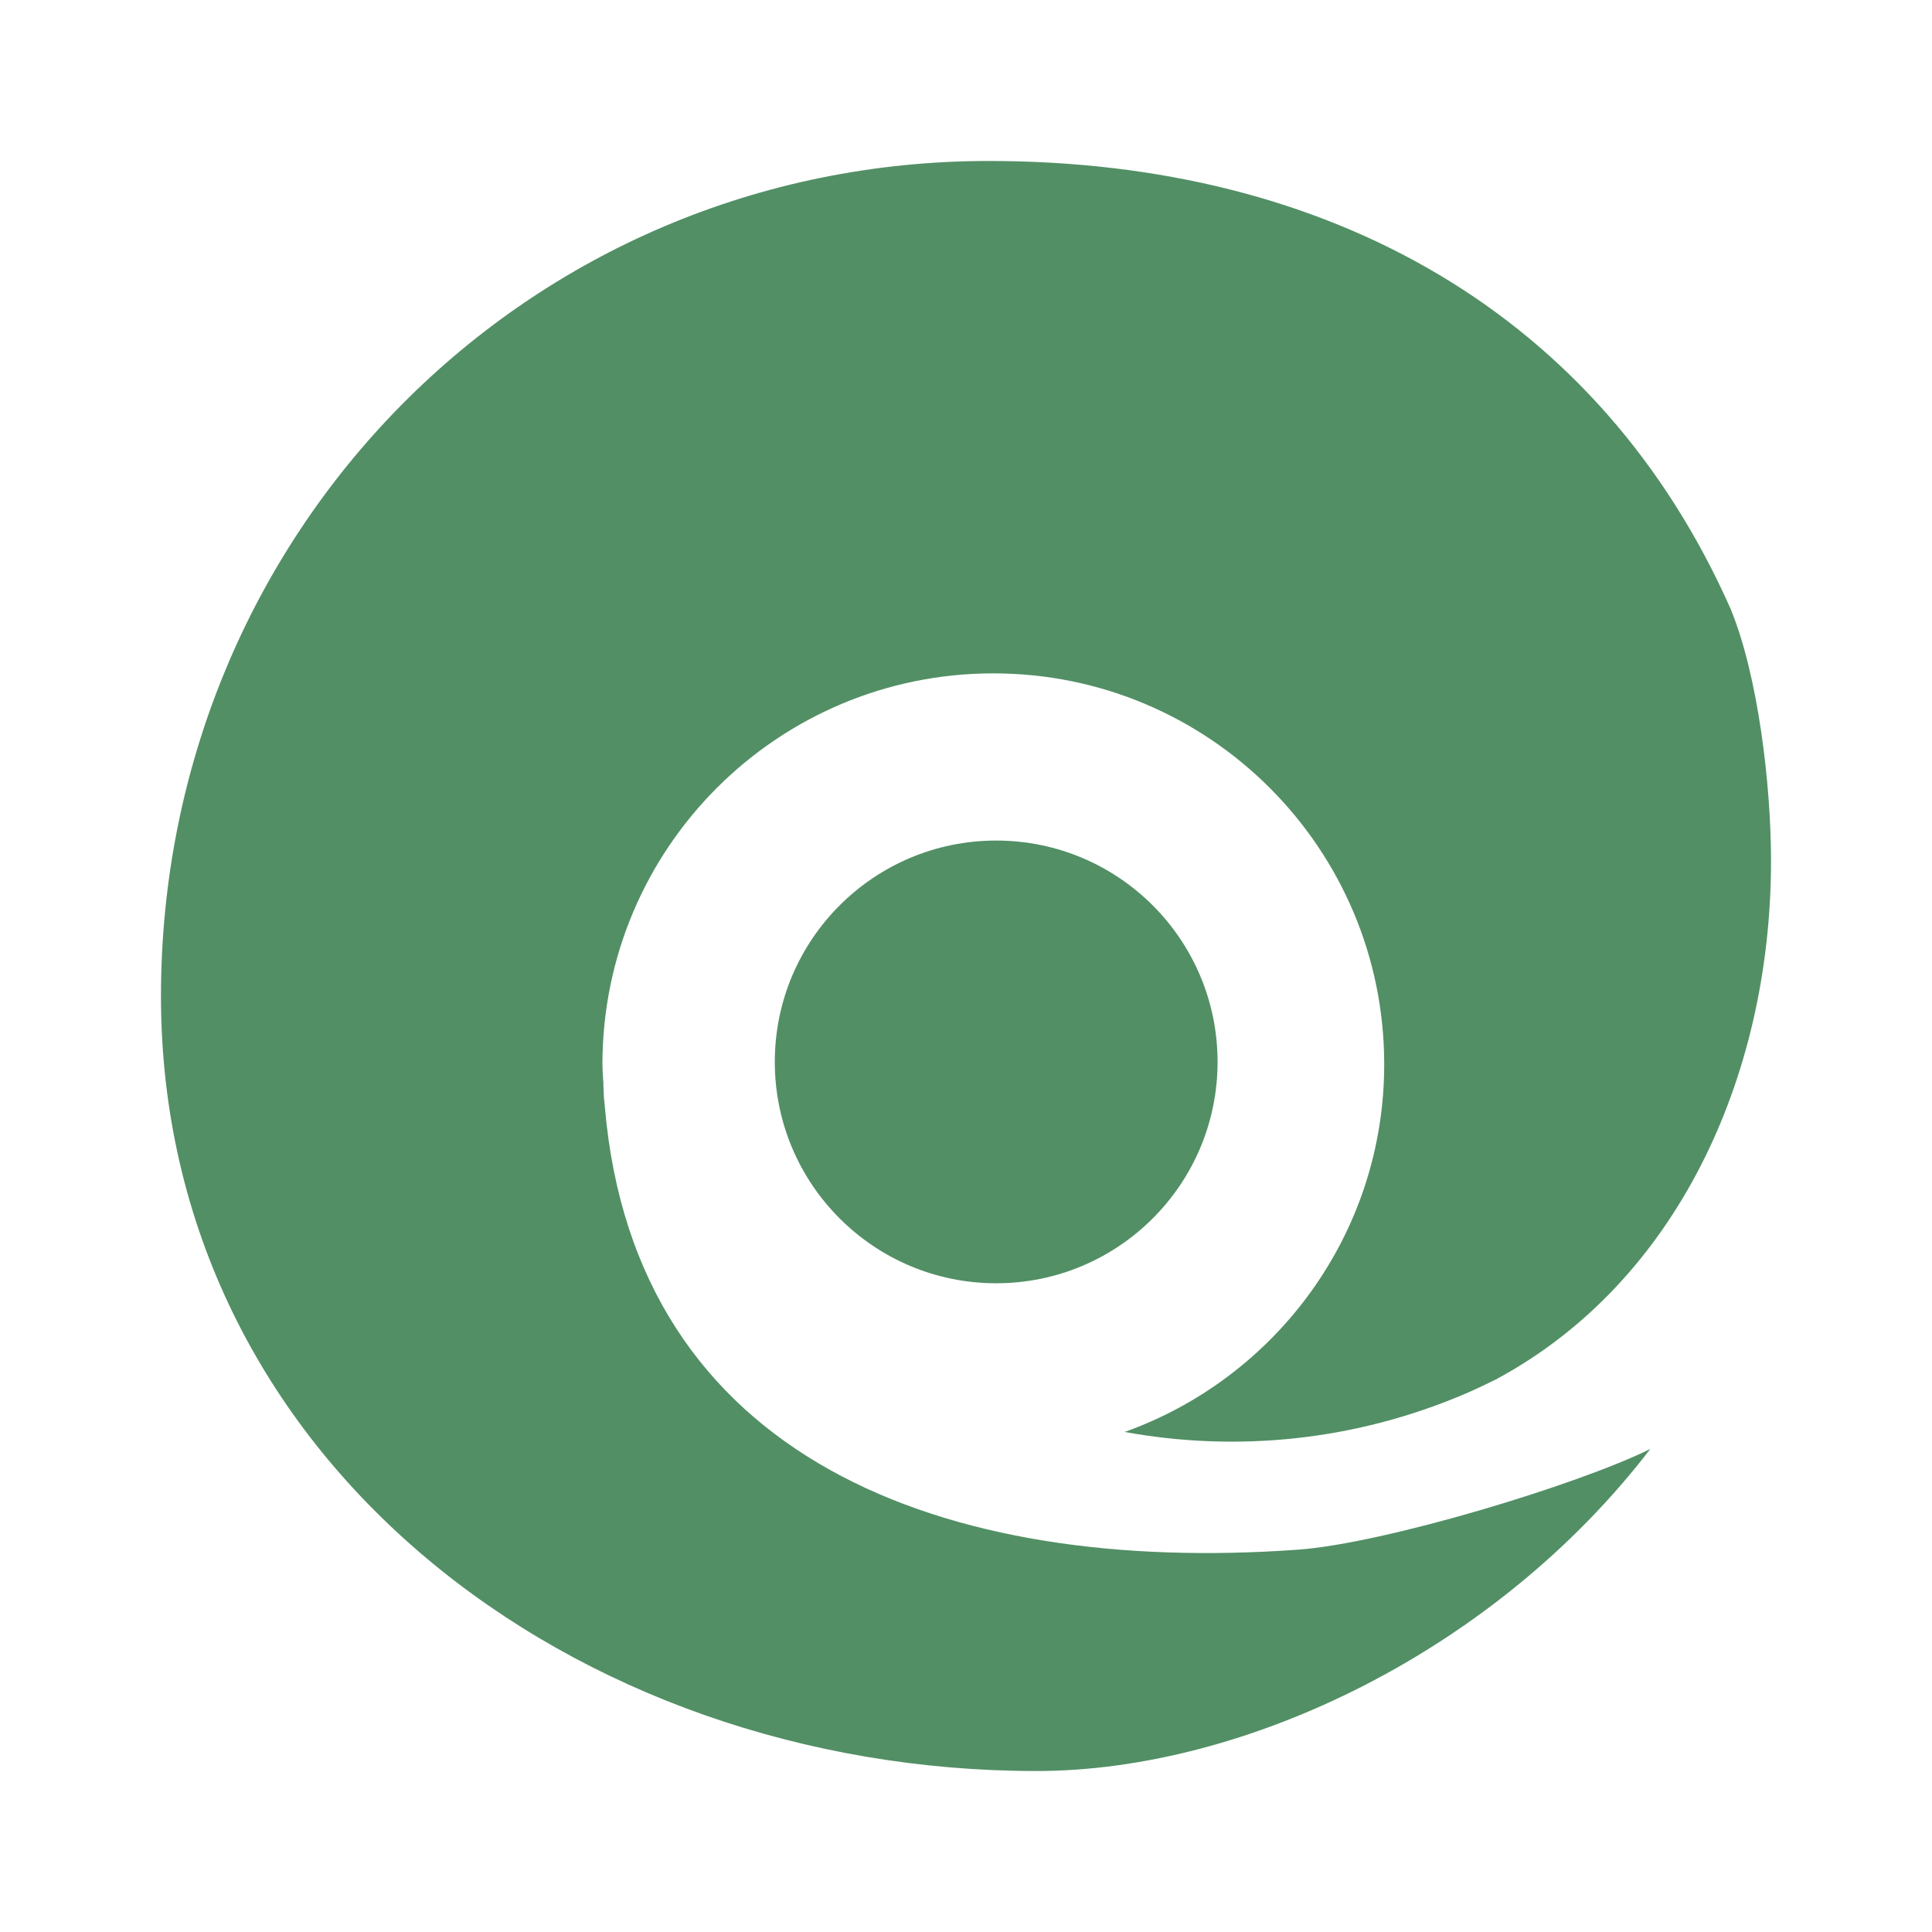
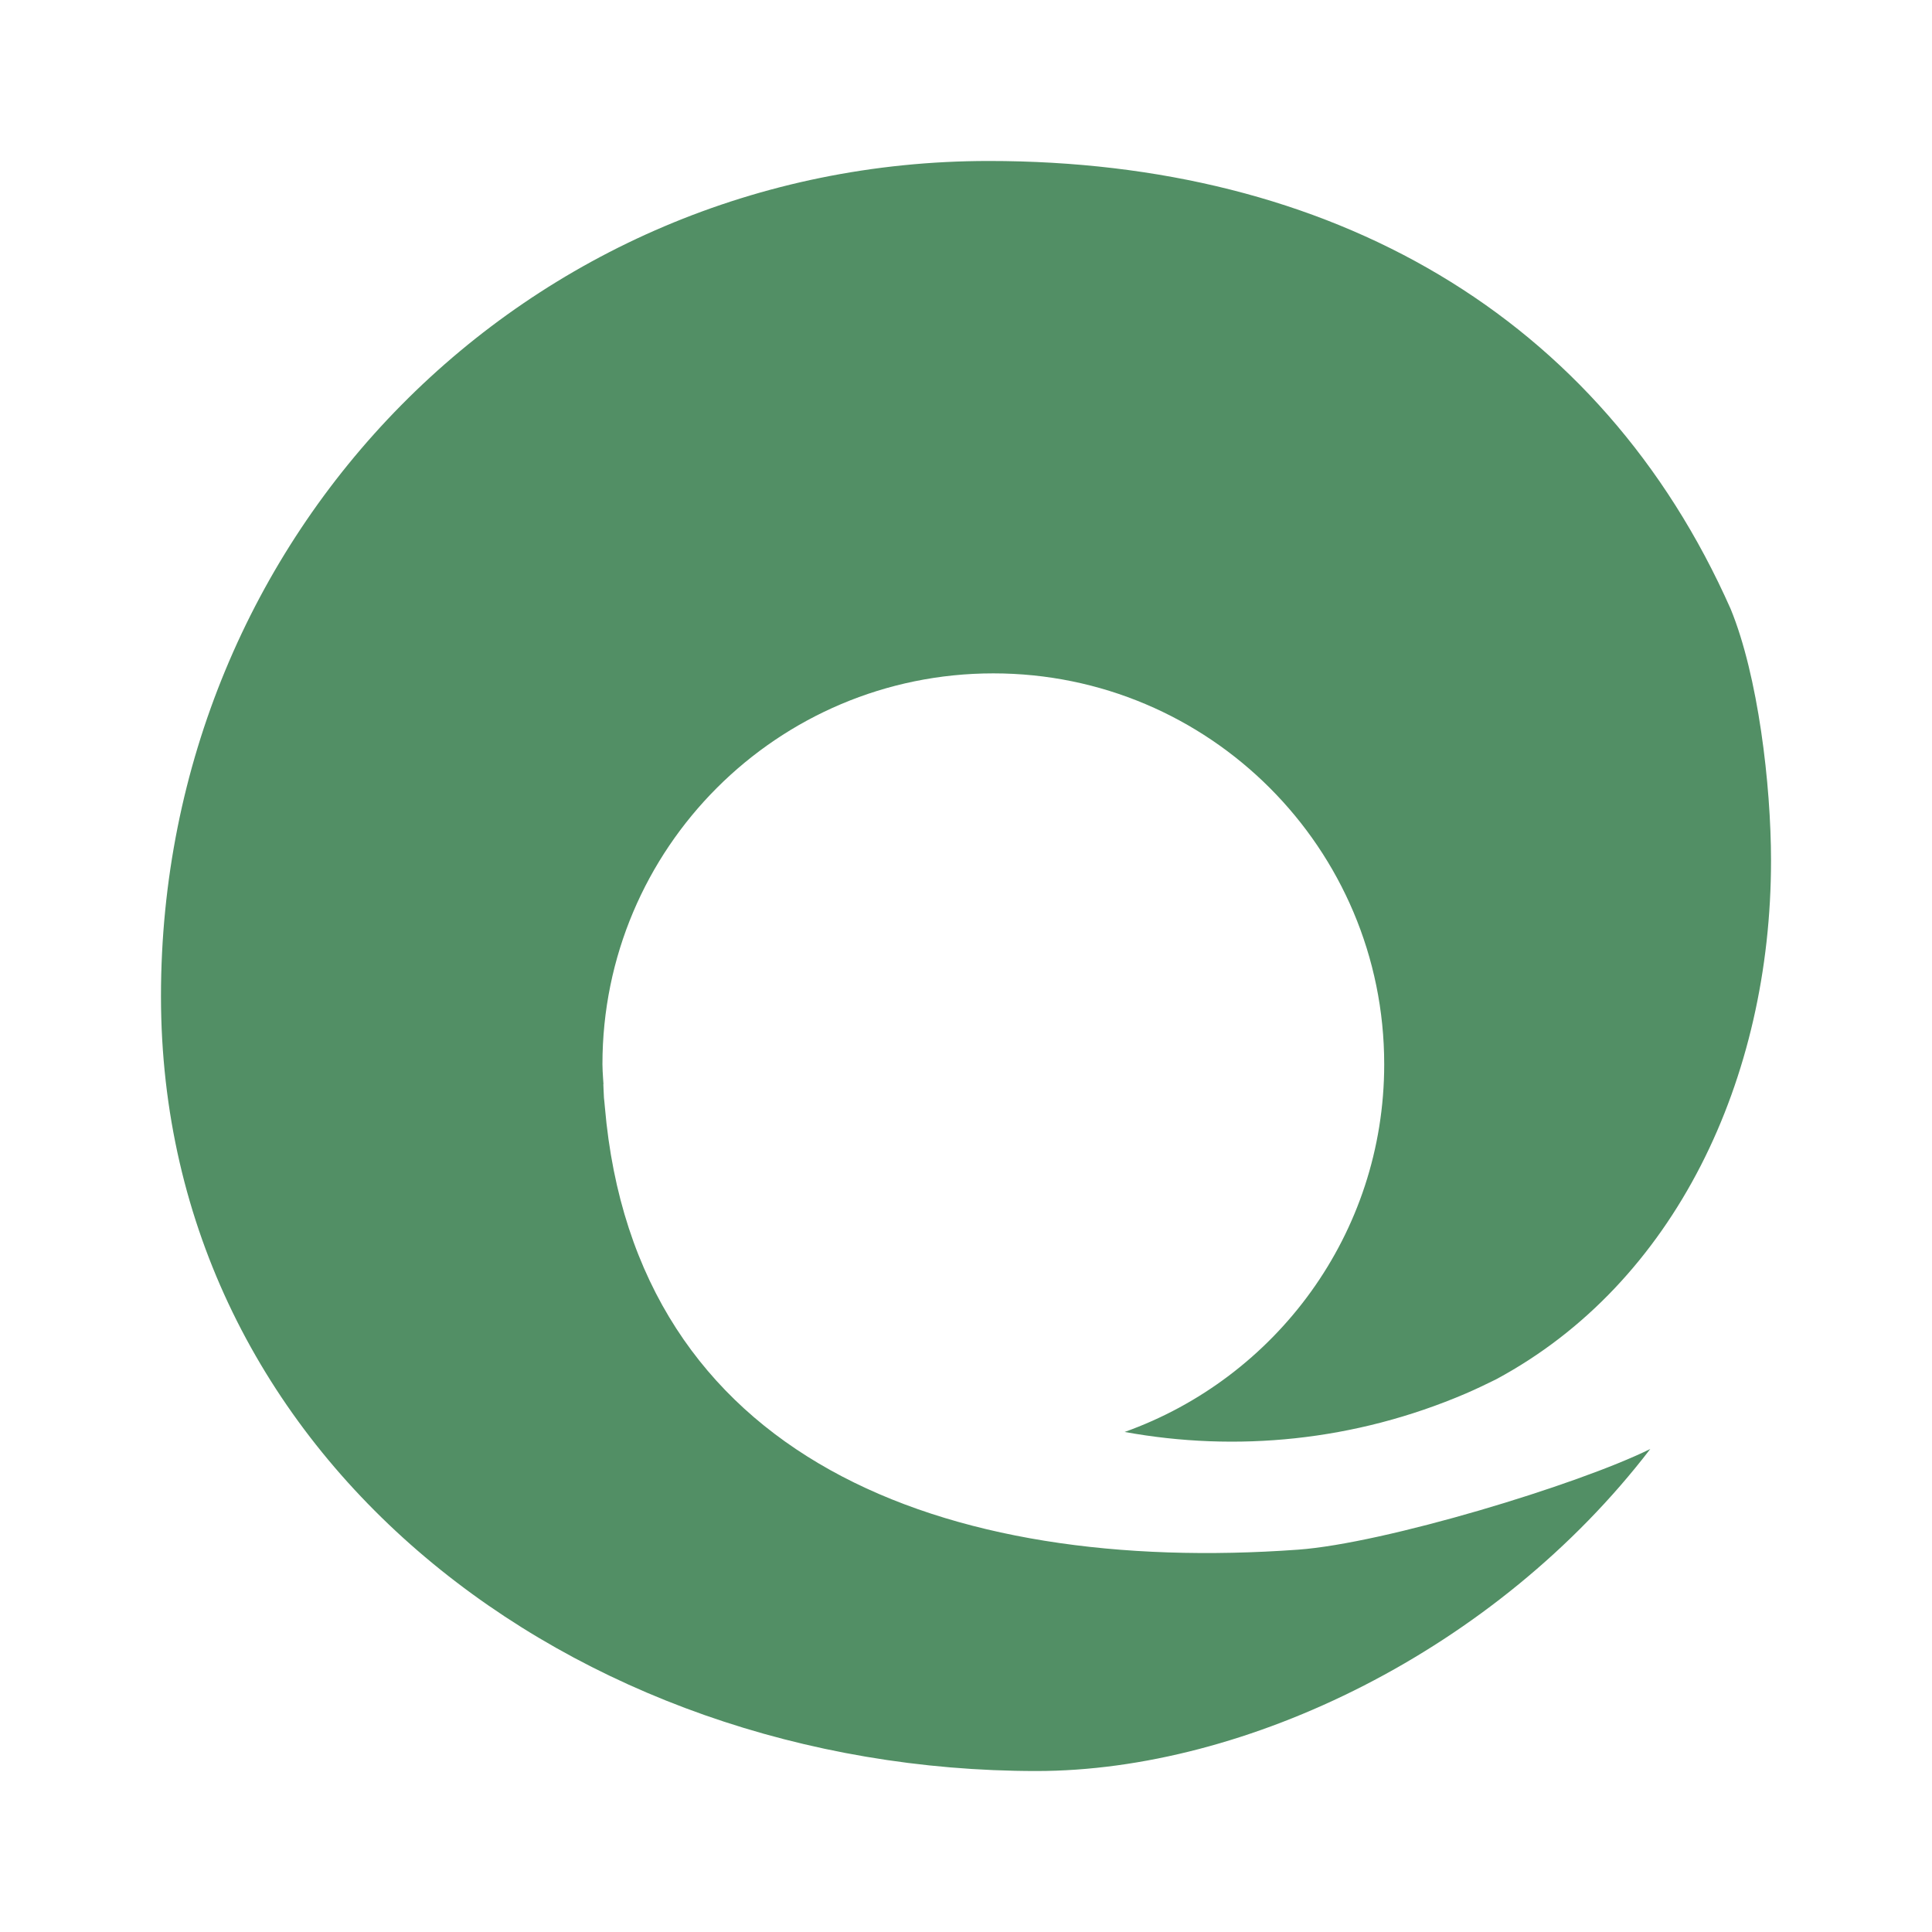
<svg xmlns="http://www.w3.org/2000/svg" width="28" height="28" viewBox="0 0 28 28" fill="none">
  <path d="M21.681 19.991C21.539 20.061 21.396 20.13 21.248 20.194C19.628 20.889 17.913 21.047 16.299 20.753C18.49 19.971 20.061 17.883 20.061 15.424C20.061 12.295 17.524 9.759 14.396 9.759C11.267 9.759 8.731 12.295 8.731 15.424C8.731 15.491 8.736 15.557 8.74 15.624C8.742 15.653 8.744 15.683 8.746 15.713L8.744 15.713C8.746 15.738 8.747 15.762 8.747 15.786C8.749 15.828 8.751 15.87 8.753 15.912C8.754 15.922 8.755 15.931 8.756 15.94C8.757 15.946 8.757 15.951 8.758 15.956C8.76 15.985 8.763 16.014 8.766 16.042C9.204 21.149 13.684 22.828 18.812 22.459C20.061 22.369 22.859 21.522 23.917 21C21.681 23.917 18.057 25.667 15.021 25.667C8.315 25.667 2.333 21.144 2.333 14.438C2.333 7.731 7.624 2.333 14.33 2.333C19.288 2.333 23.197 4.569 25.083 8.828C25.479 9.794 25.667 11.366 25.667 12.474C25.667 15.631 24.281 18.595 21.681 19.991Z" fill="#528F65" />
-   <path d="M14.437 18.598C16.209 18.598 17.646 17.162 17.646 15.39C17.646 13.618 16.209 12.182 14.437 12.182C12.666 12.182 11.229 13.618 11.229 15.39C11.229 17.162 12.666 18.598 14.437 18.598Z" fill="#528F65" />
</svg>